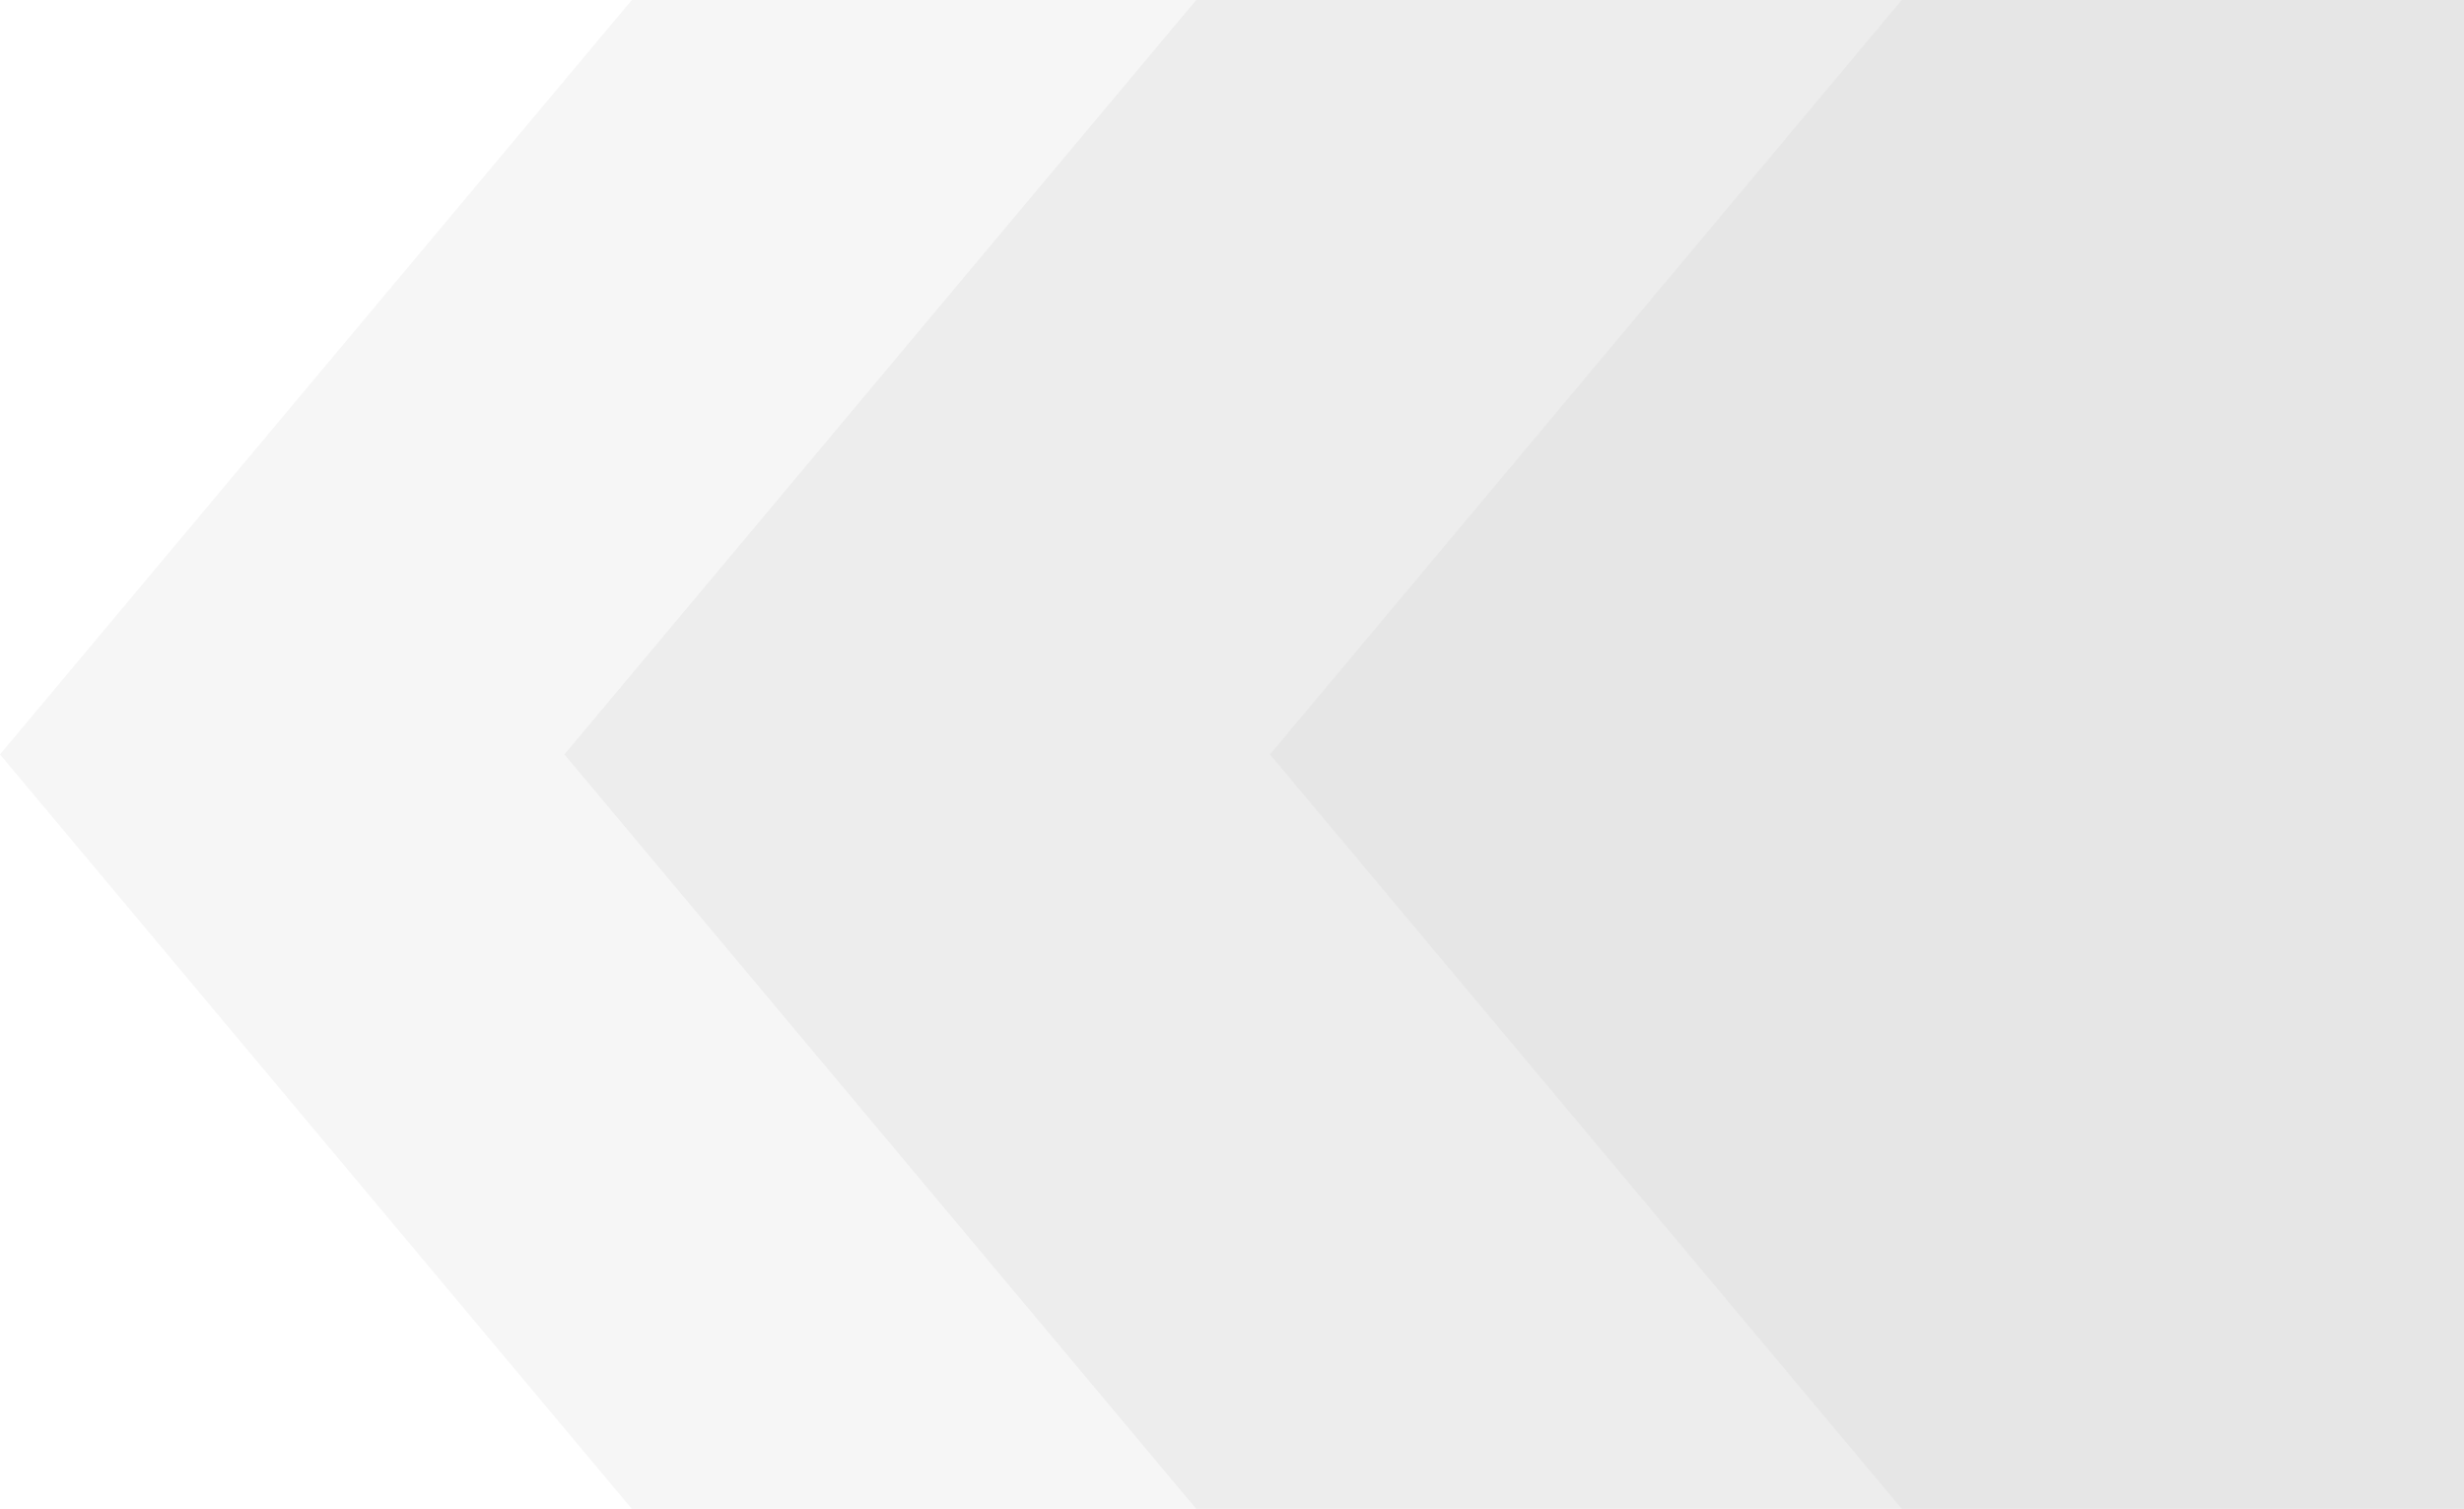
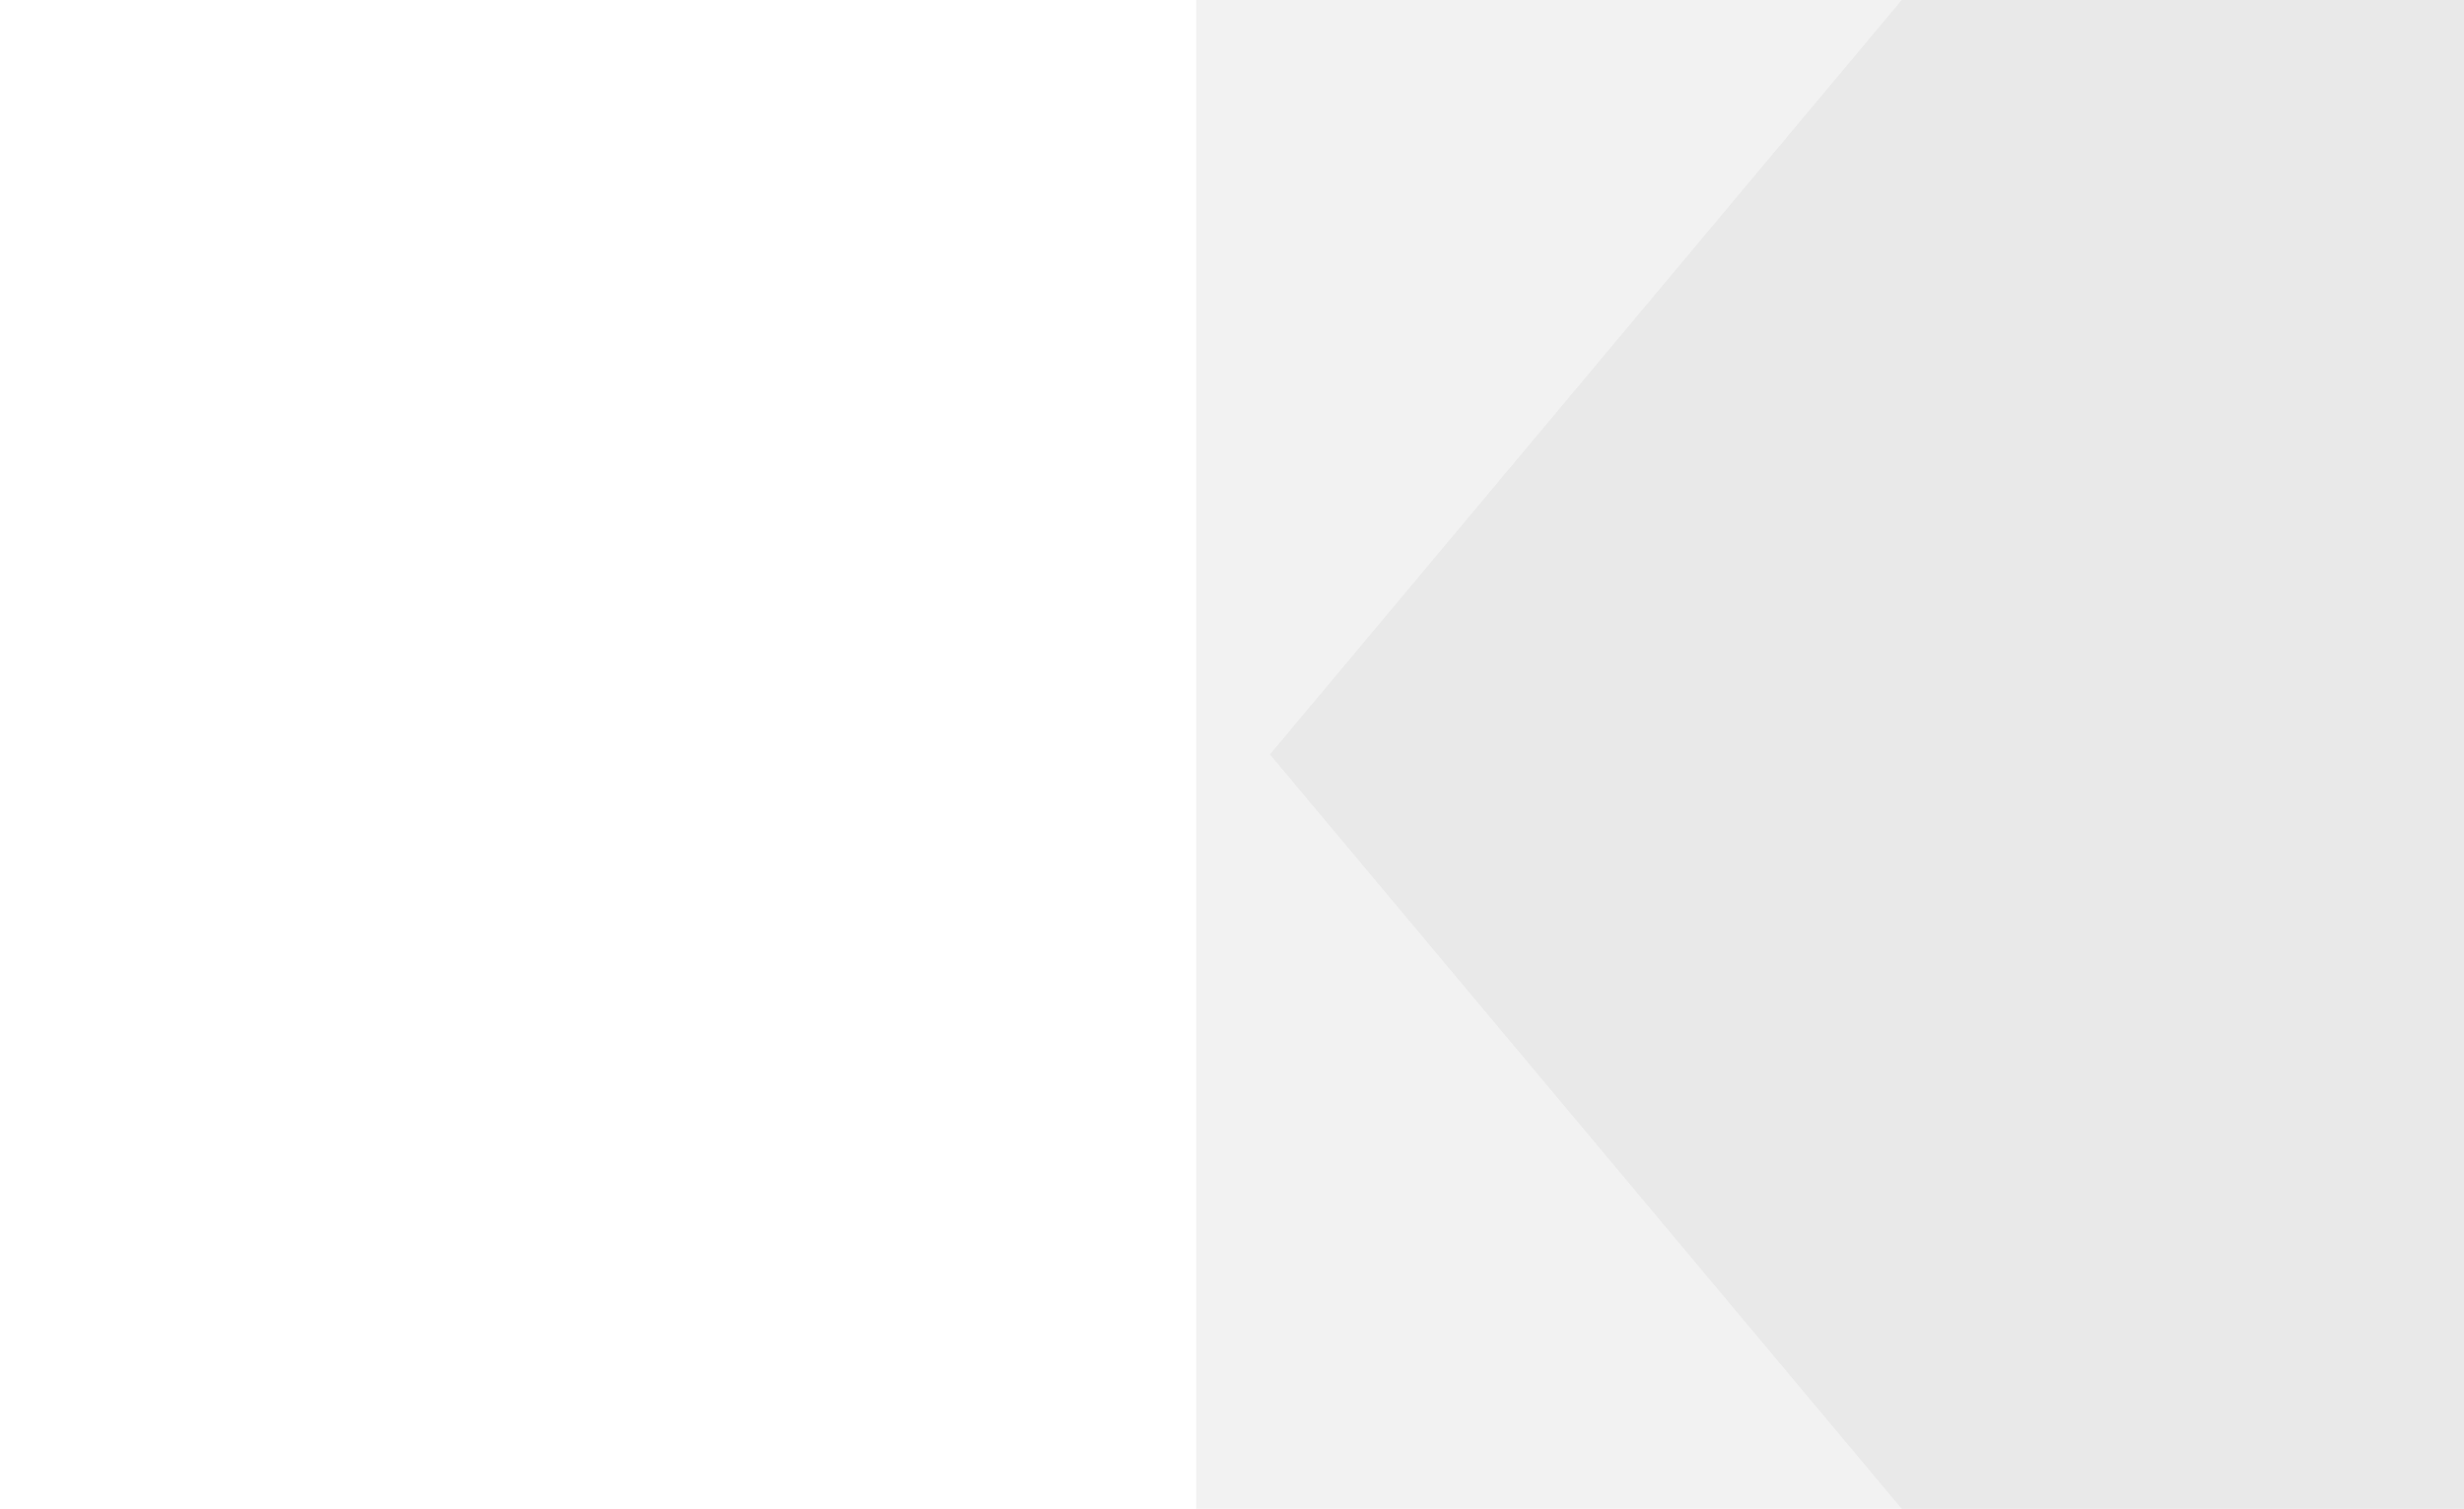
<svg xmlns="http://www.w3.org/2000/svg" width="454" height="278" viewBox="0 0 454 278" fill="none">
-   <path opacity="0.3" d="M454 278L116.409 278L1.21518e-05 139L116.409 1.00445e-06L454 0L454 278Z" fill="#E0E0E0" />
-   <path opacity="0.4" d="M454 278L220.409 278L104 139L220.409 4.0614e-05L454 0L454 278Z" fill="#E0E0E0" />
+   <path opacity="0.4" d="M454 278L220.409 278L220.409 4.0614e-05L454 0L454 278Z" fill="#E0E0E0" />
  <path opacity="0.5" d="M454 278L350.409 278L234 139L350.409 2.14614e-05L454 0L454 278Z" fill="#E0E0E0" />
</svg>